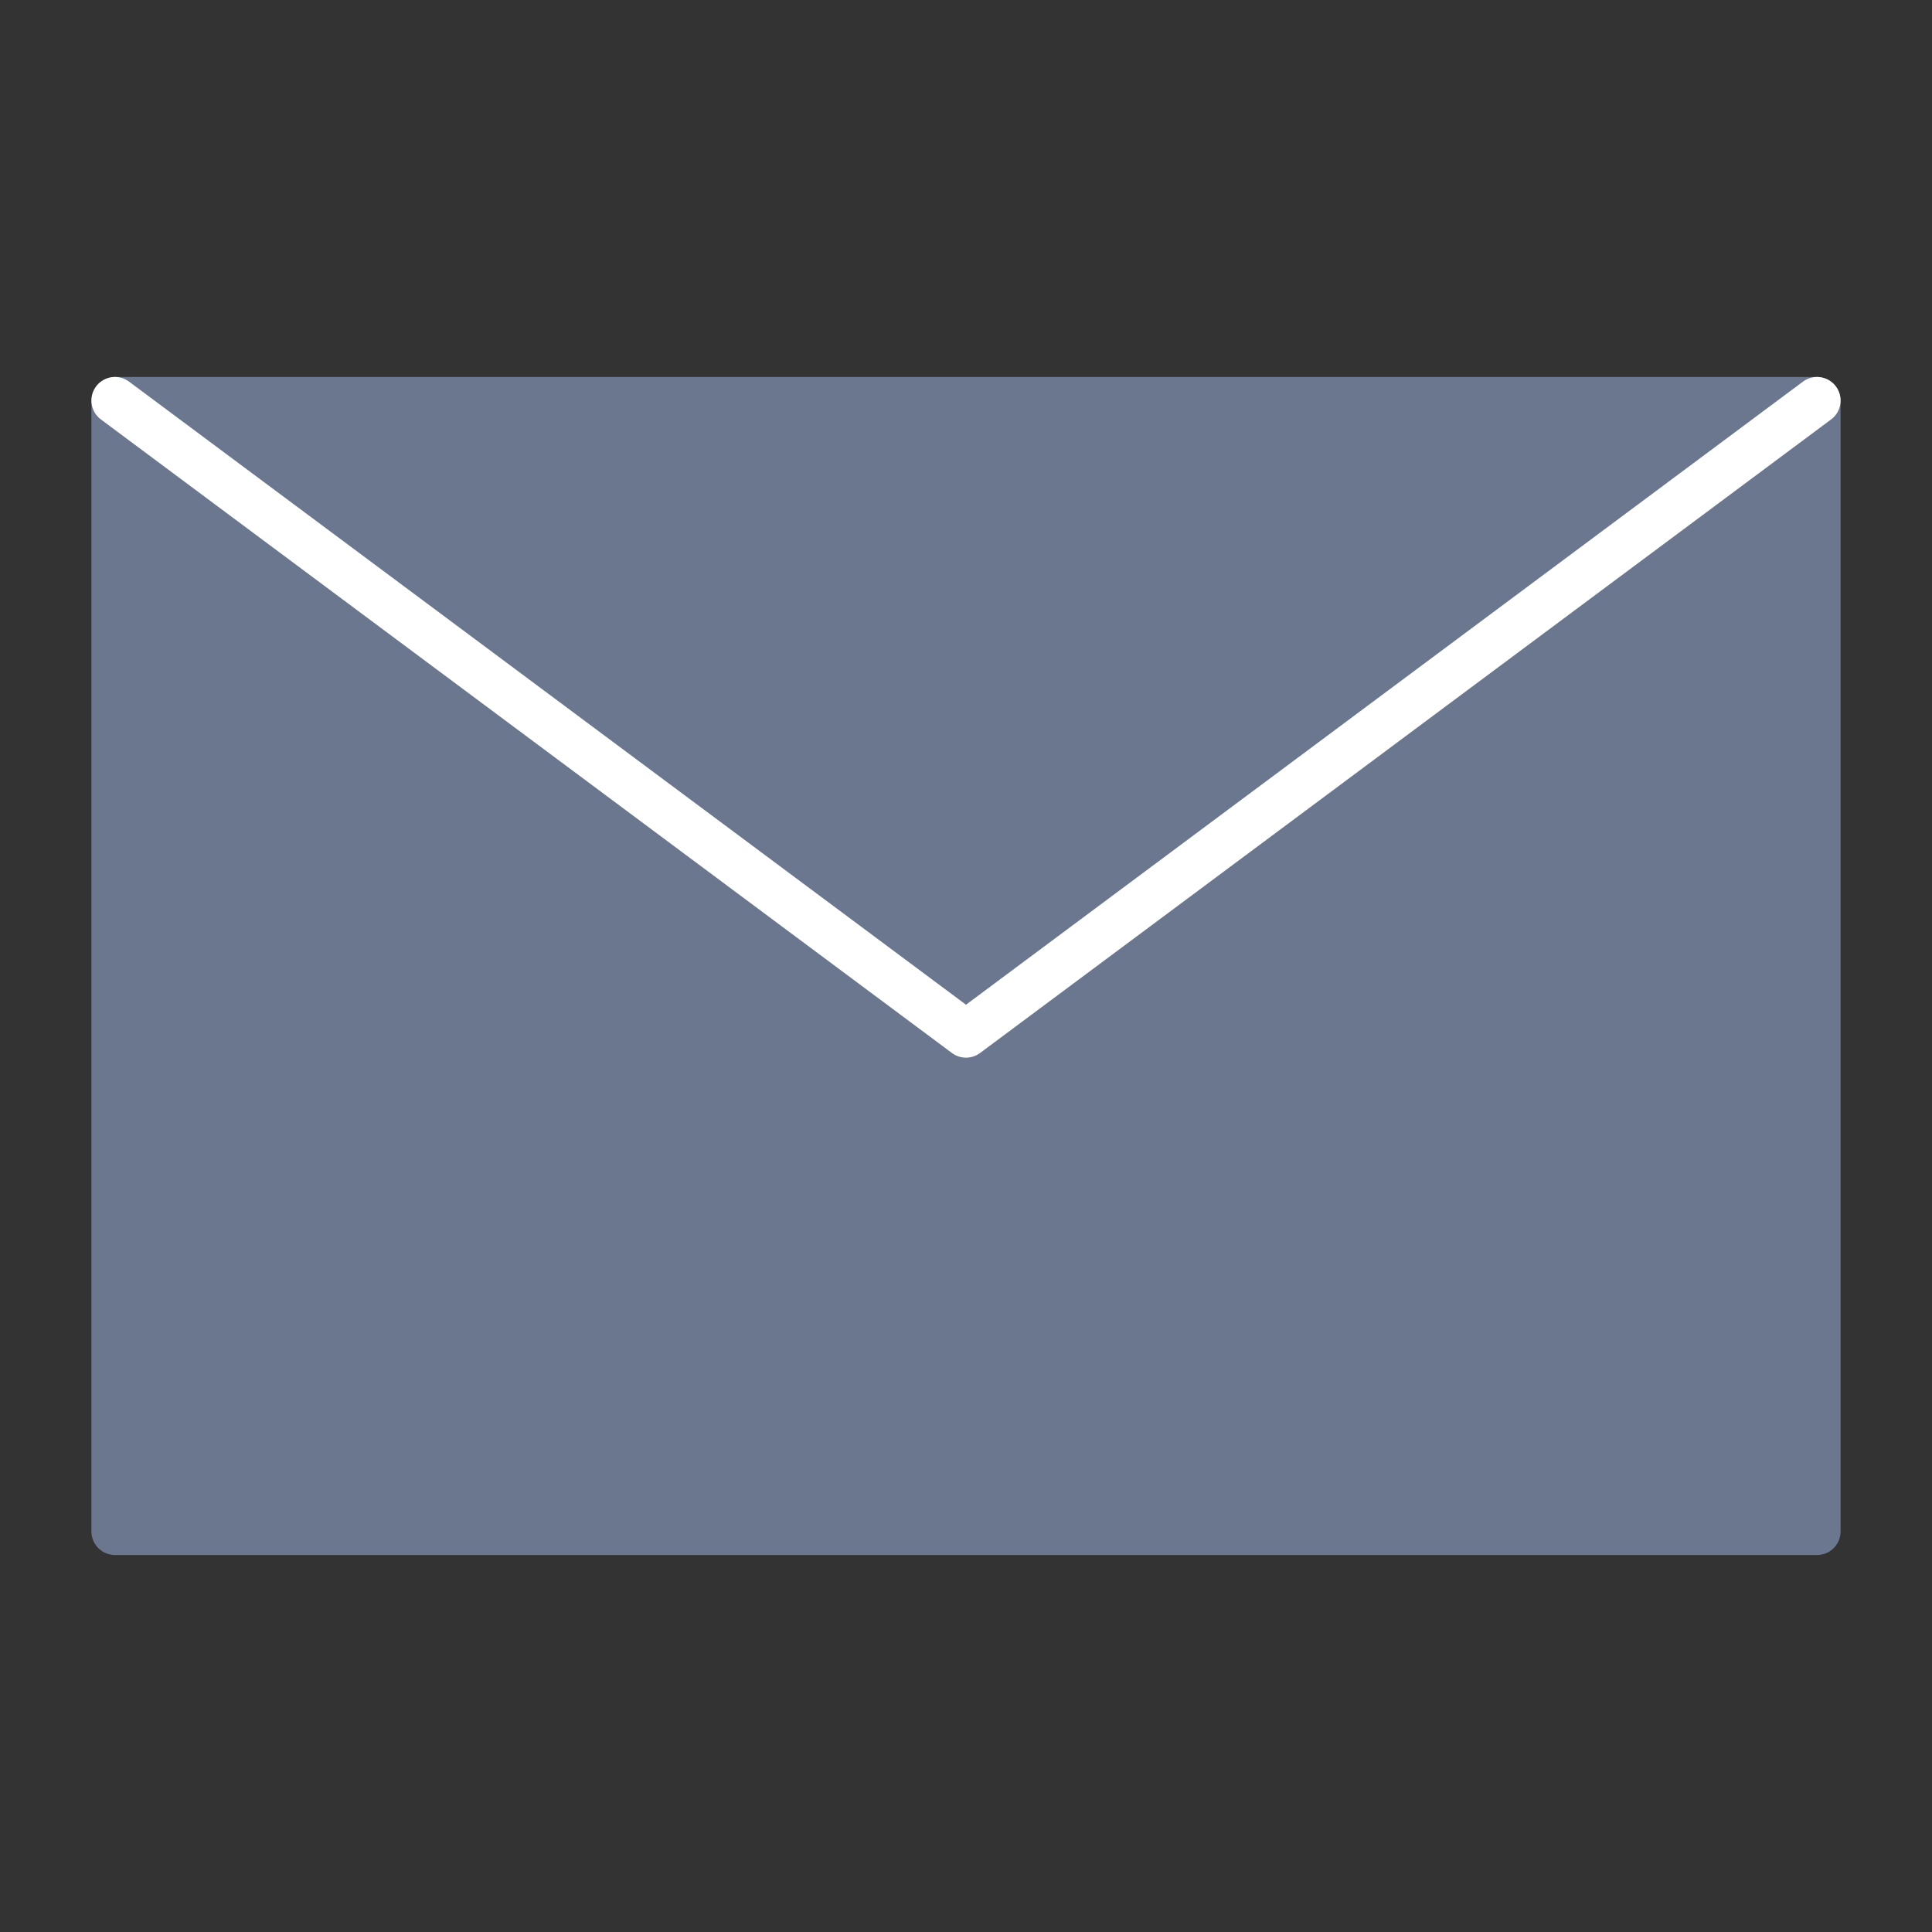
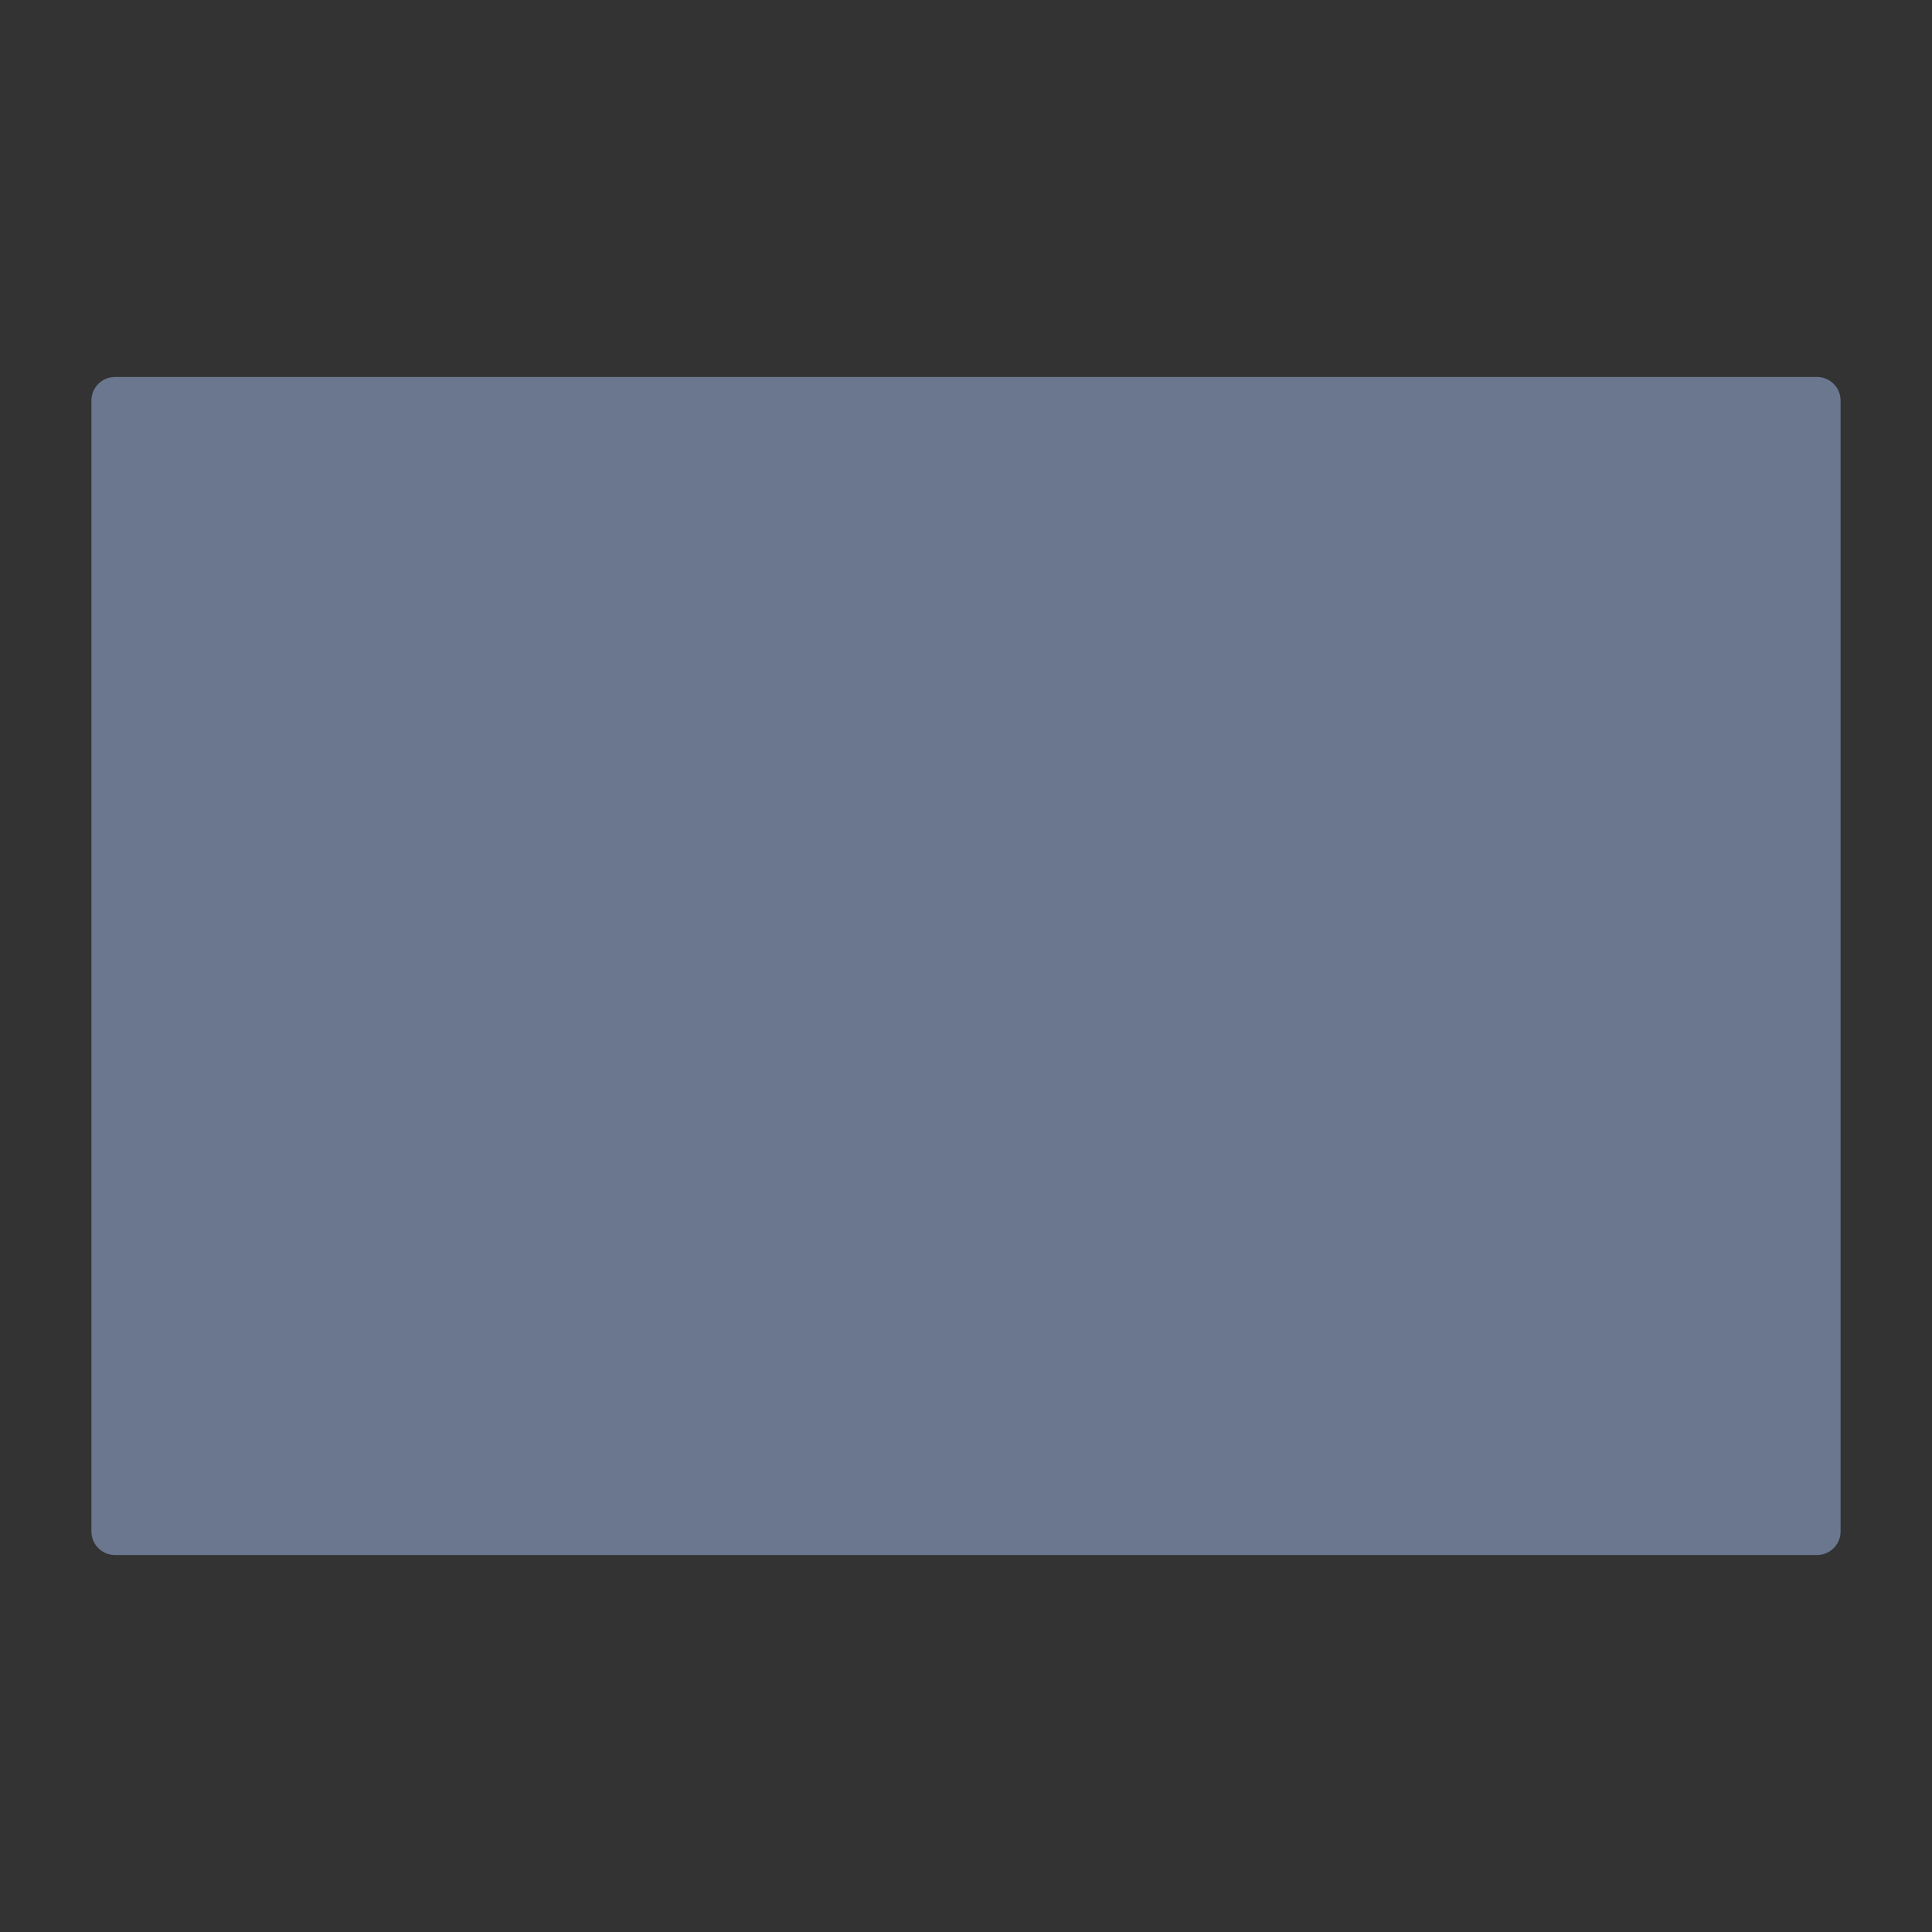
<svg xmlns="http://www.w3.org/2000/svg" id="_レイヤー_1" viewBox="0 0 82 82">
  <rect x="0" y="0" width="82" height="82" fill="#333333" stroke="none" />
  <defs>
    <style>.cls-1{fill:none;stroke:#fff;stroke-linecap:round;}.cls-1,.cls-2{stroke-linejoin:round;stroke-width:2px;}.cls-2{fill:#6b778f;stroke:#6b778f;}</style>
  </defs>
  <rect id="_長方形_20" class="cls-2" x="4.88" y="17" width="72.24" height="48" />
-   <path id="_パス_1" class="cls-1" d="m77.12,17l-36.12,26.89L4.88,17" />
</svg>